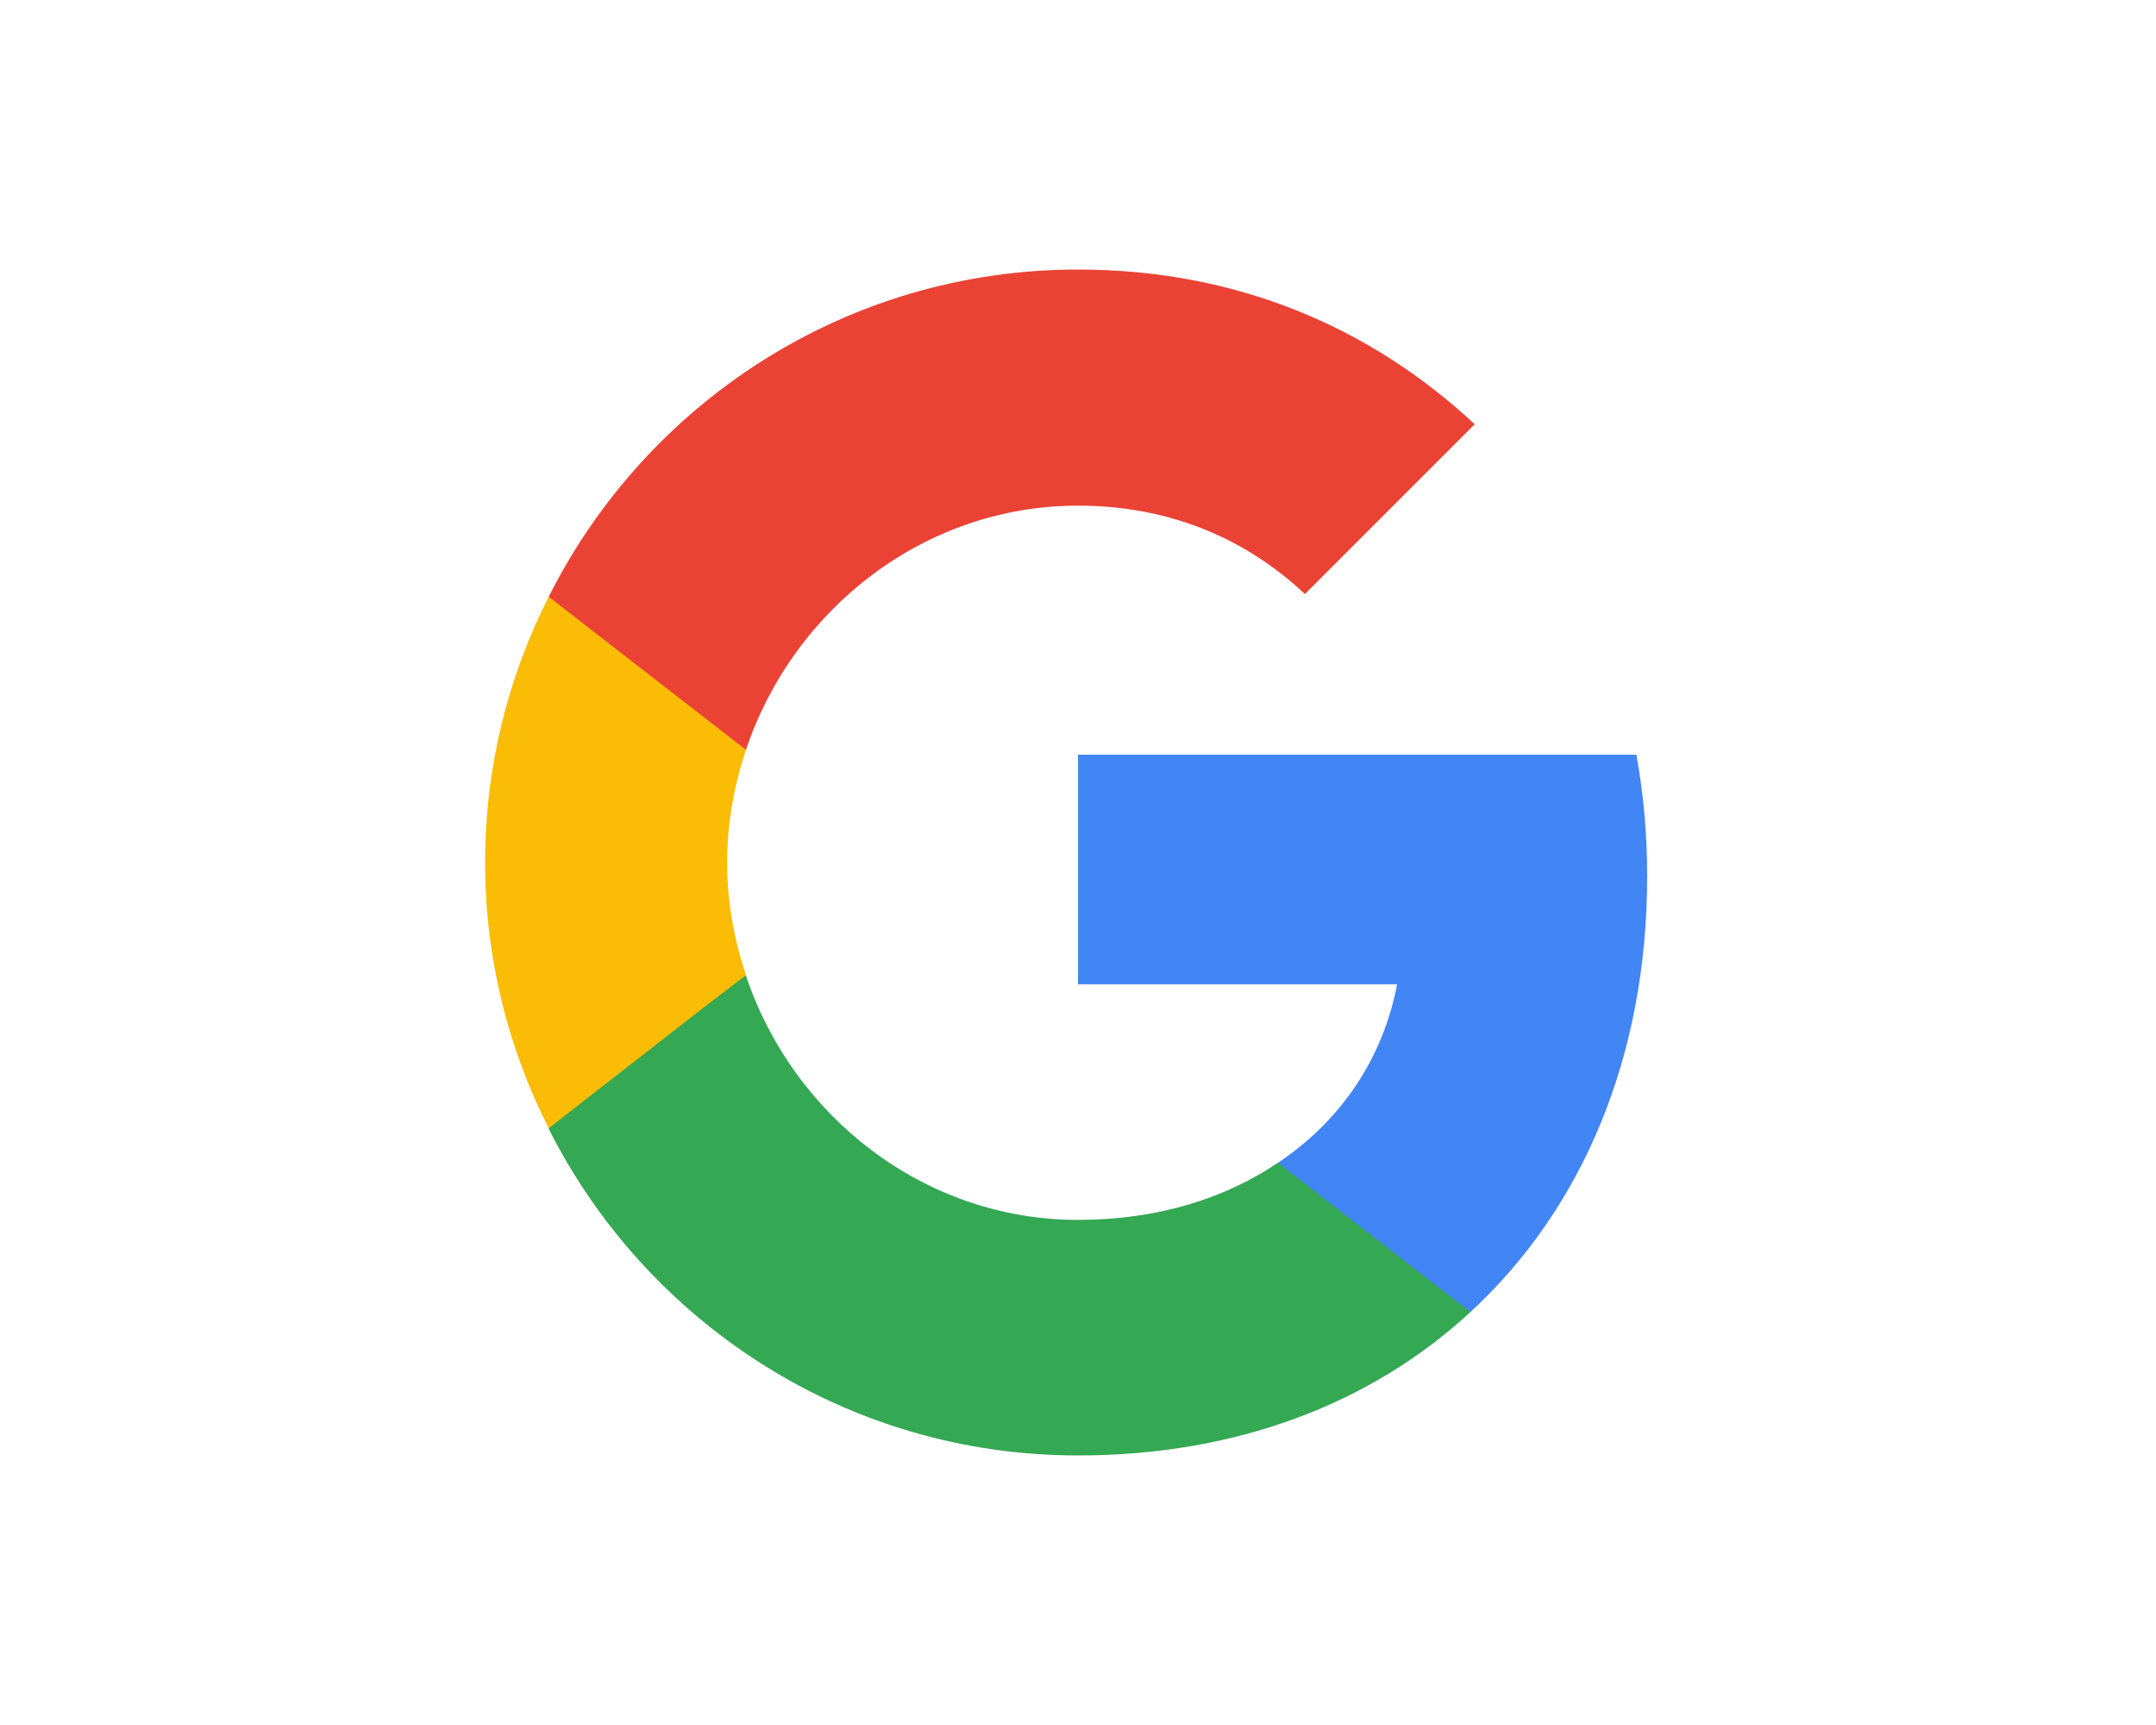
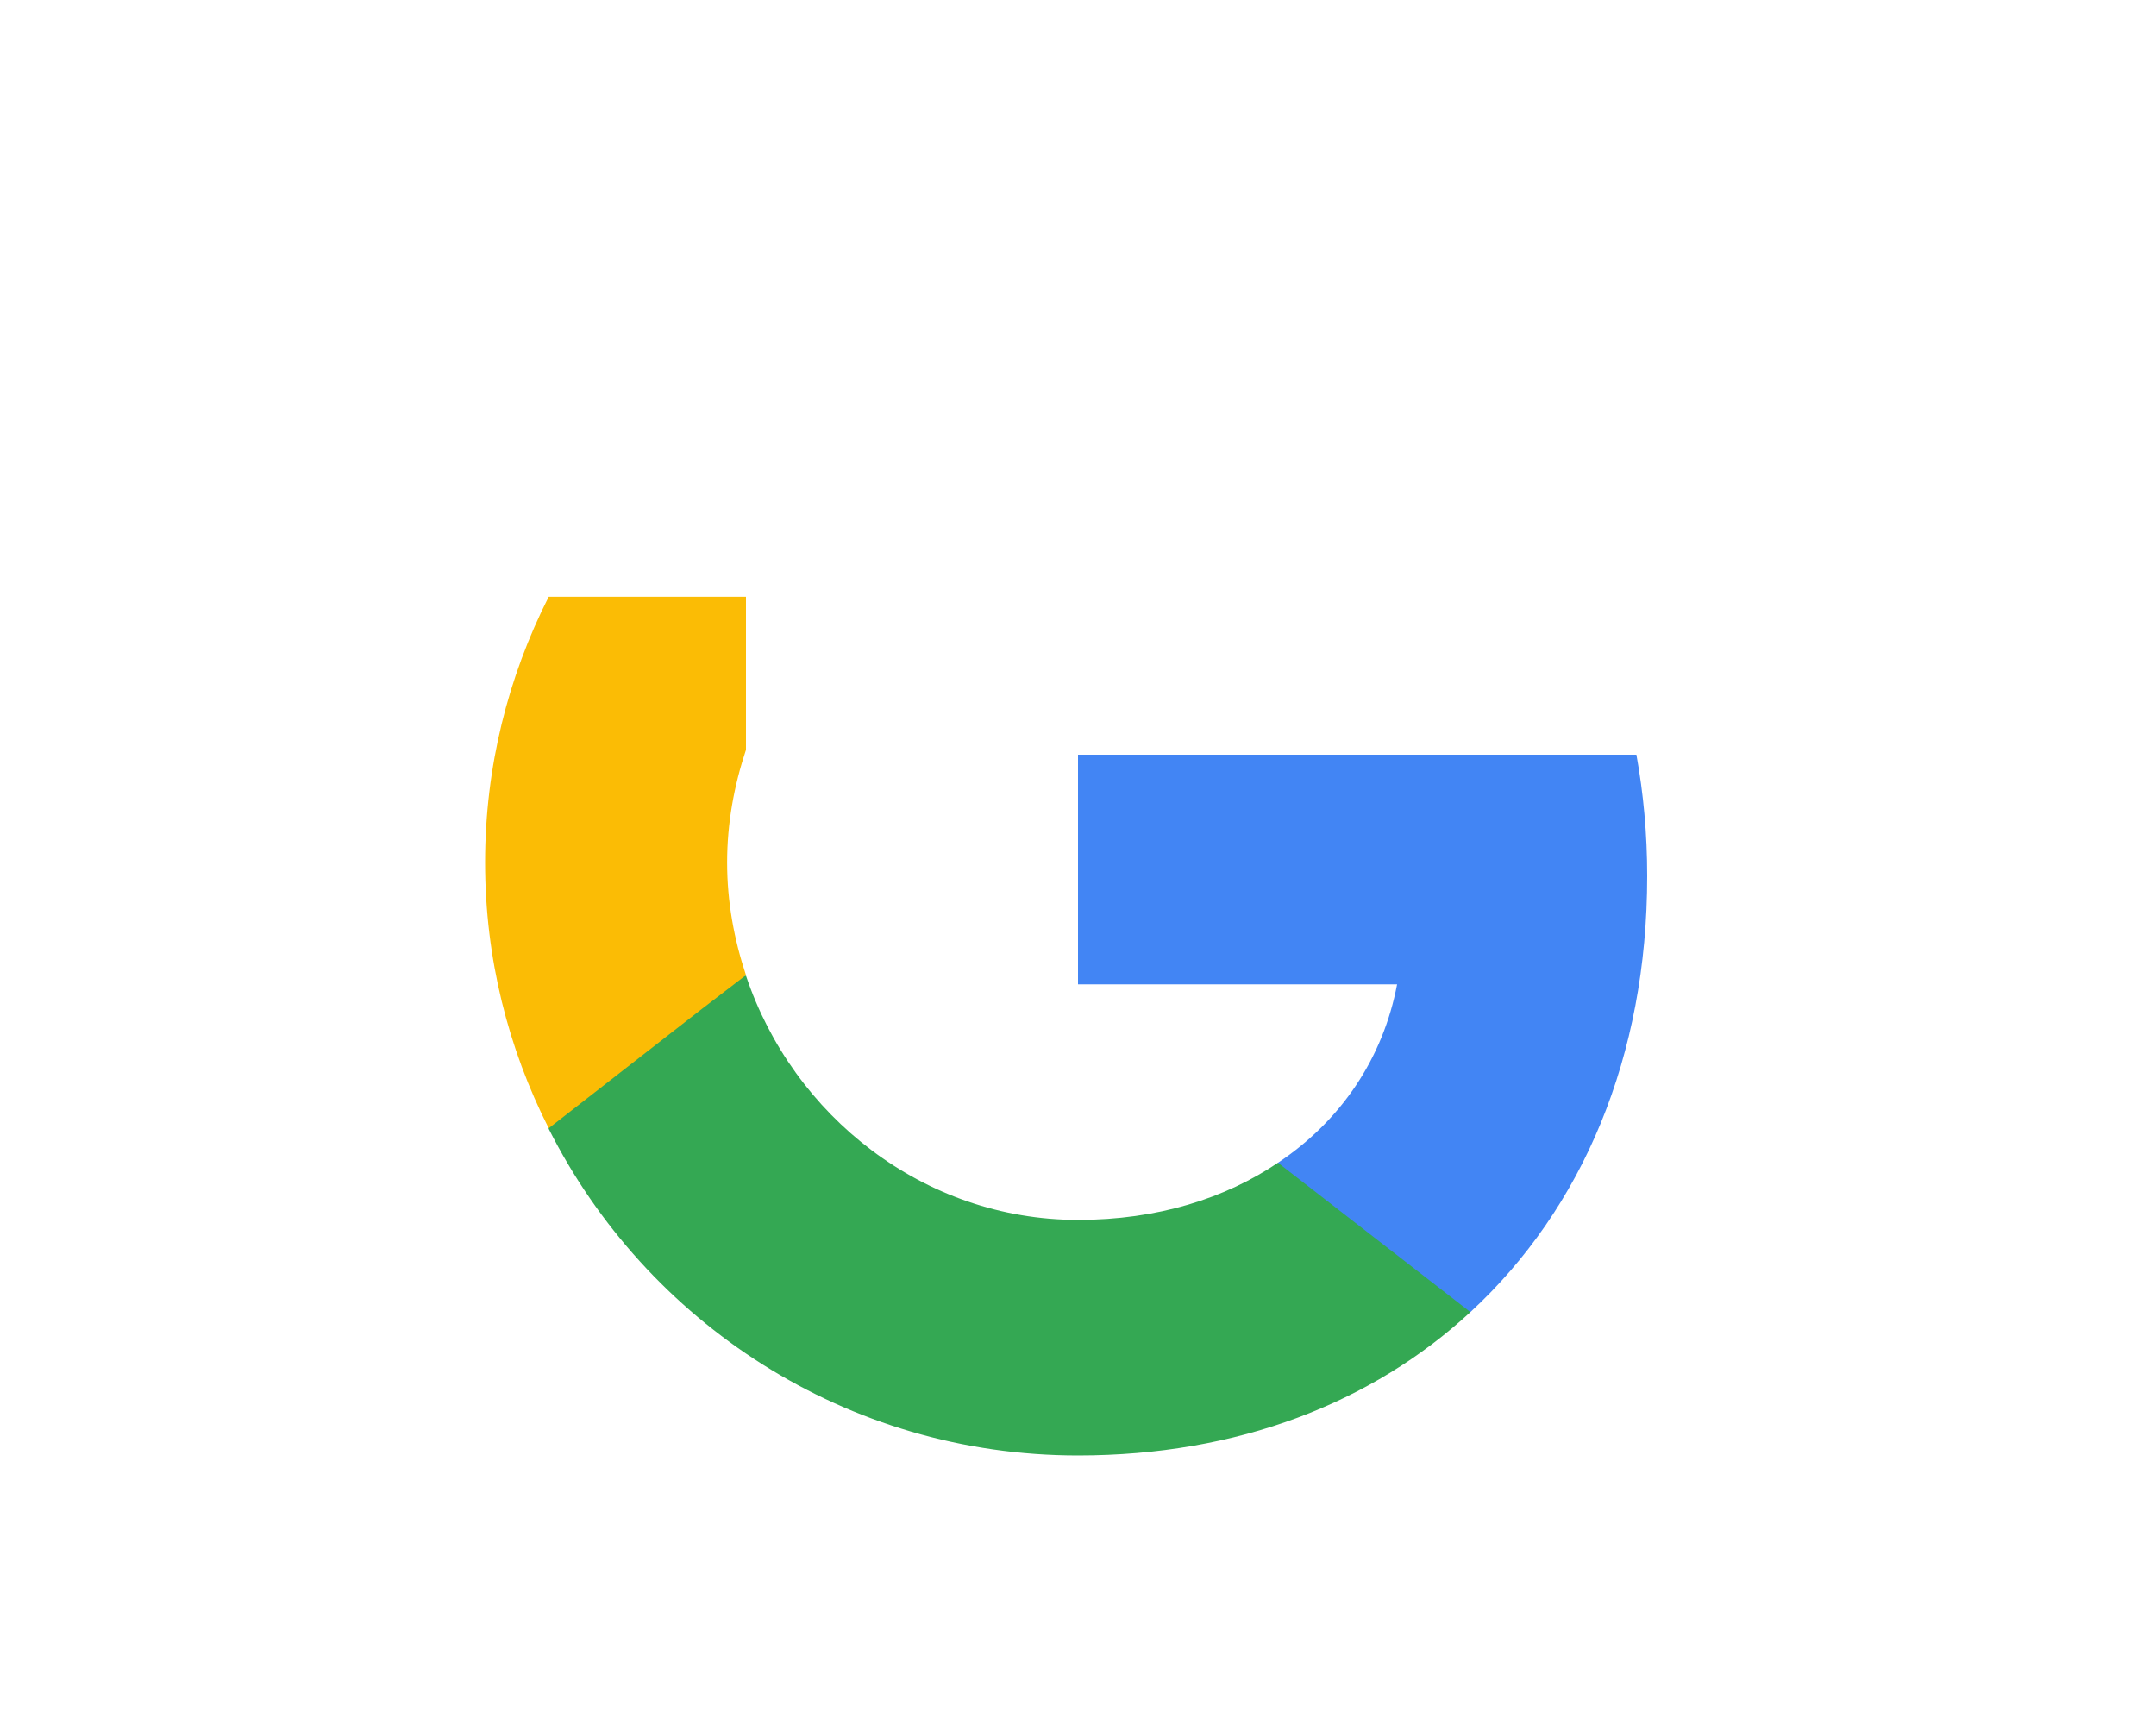
<svg xmlns="http://www.w3.org/2000/svg" width="40" height="32" viewBox="0 0 40 32" fill="none">
  <path d="M30.56 16.25C30.56 15.47 30.49 14.72 30.36 14H20V18.26H25.92C25.66 19.63 24.88 20.79 23.71 21.57V24.34H27.28C29.36 22.42 30.56 19.6 30.56 16.25Z" fill="#4285F4" />
  <path d="M20 27C22.97 27 25.46 26.02 27.28 24.34L23.71 21.57C22.73 22.23 21.48 22.63 20 22.63C17.14 22.63 14.71 20.7 13.84 18.1H10.18V20.94C11.99 24.53 15.7 27 20 27Z" fill="#34A853" />
  <path d="M13.84 18.09C13.62 17.43 13.49 16.73 13.49 16C13.49 15.27 13.62 14.57 13.84 13.91V11.07H10.18C9.43 12.55 9 14.22 9 16C9 17.78 9.43 19.45 10.18 20.93L13.03 18.71L13.84 18.09Z" fill="#FBBC05" />
-   <path d="M20 9.38C21.62 9.38 23.06 9.94 24.21 11.02L27.36 7.87C25.45 6.09 22.97 5 20 5C15.7 5 11.99 7.47 10.18 11.07L13.84 13.91C14.71 11.31 17.14 9.38 20 9.38Z" fill="#EA4335" />
</svg>